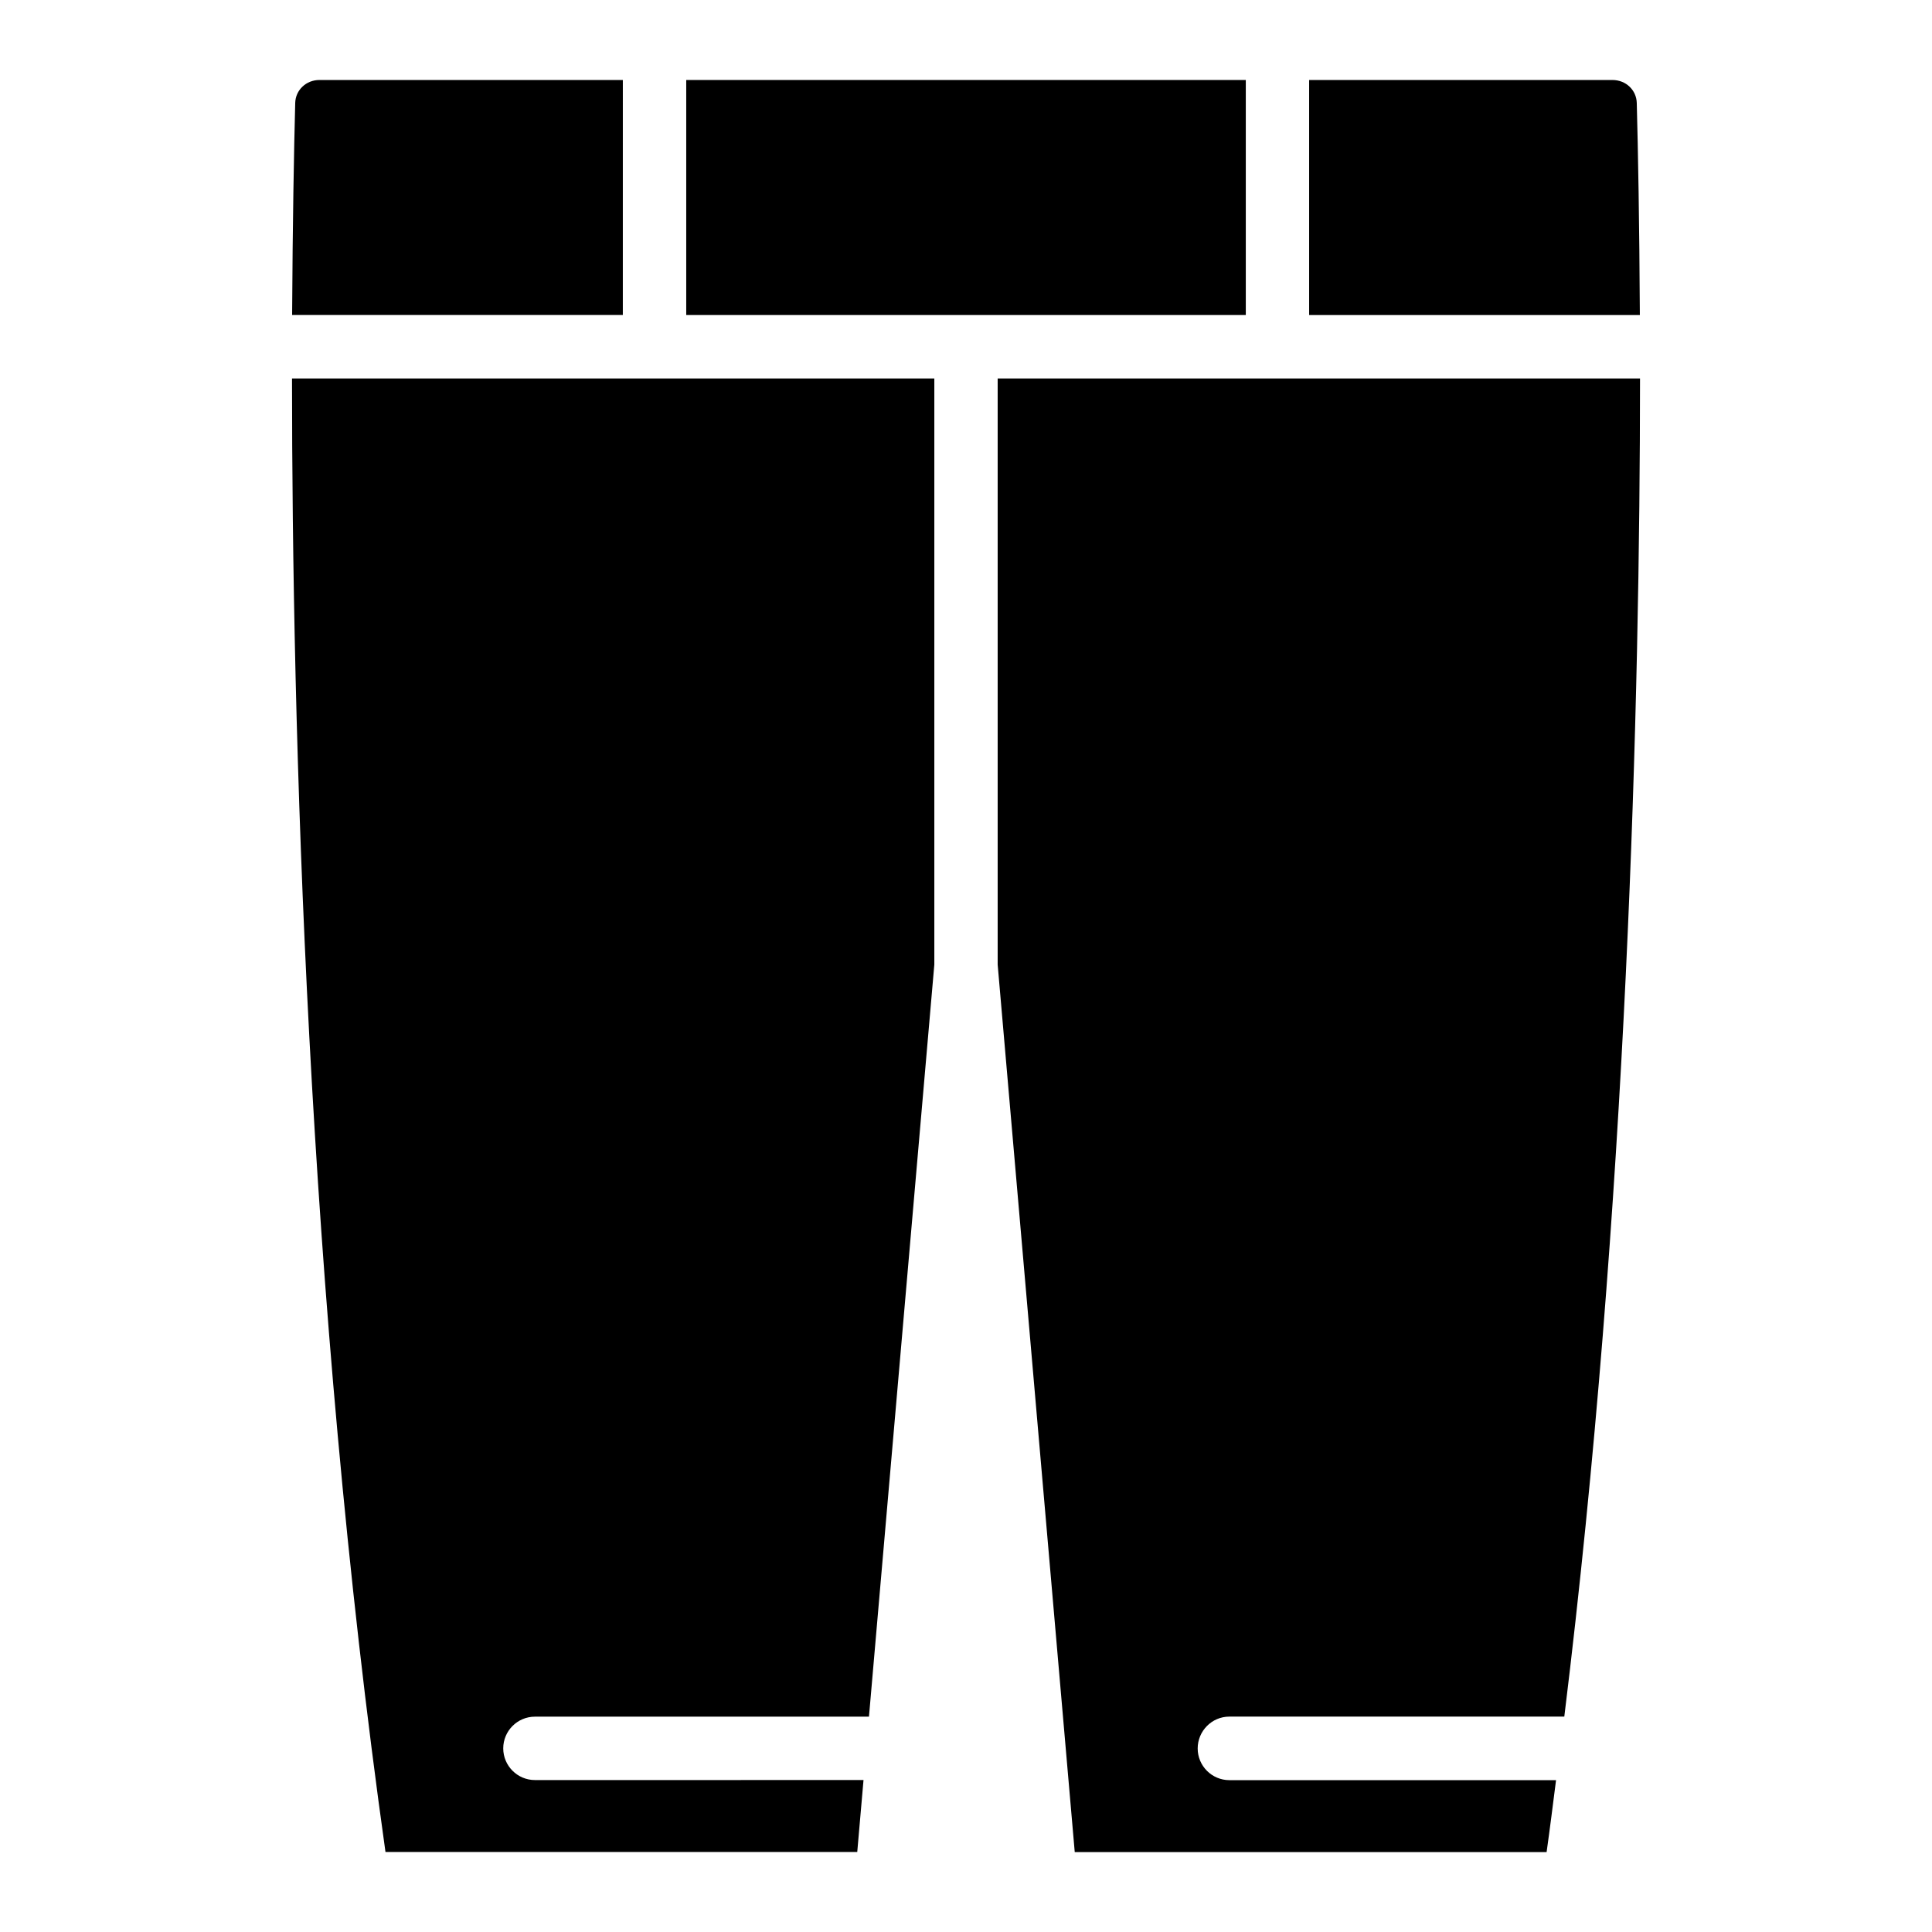
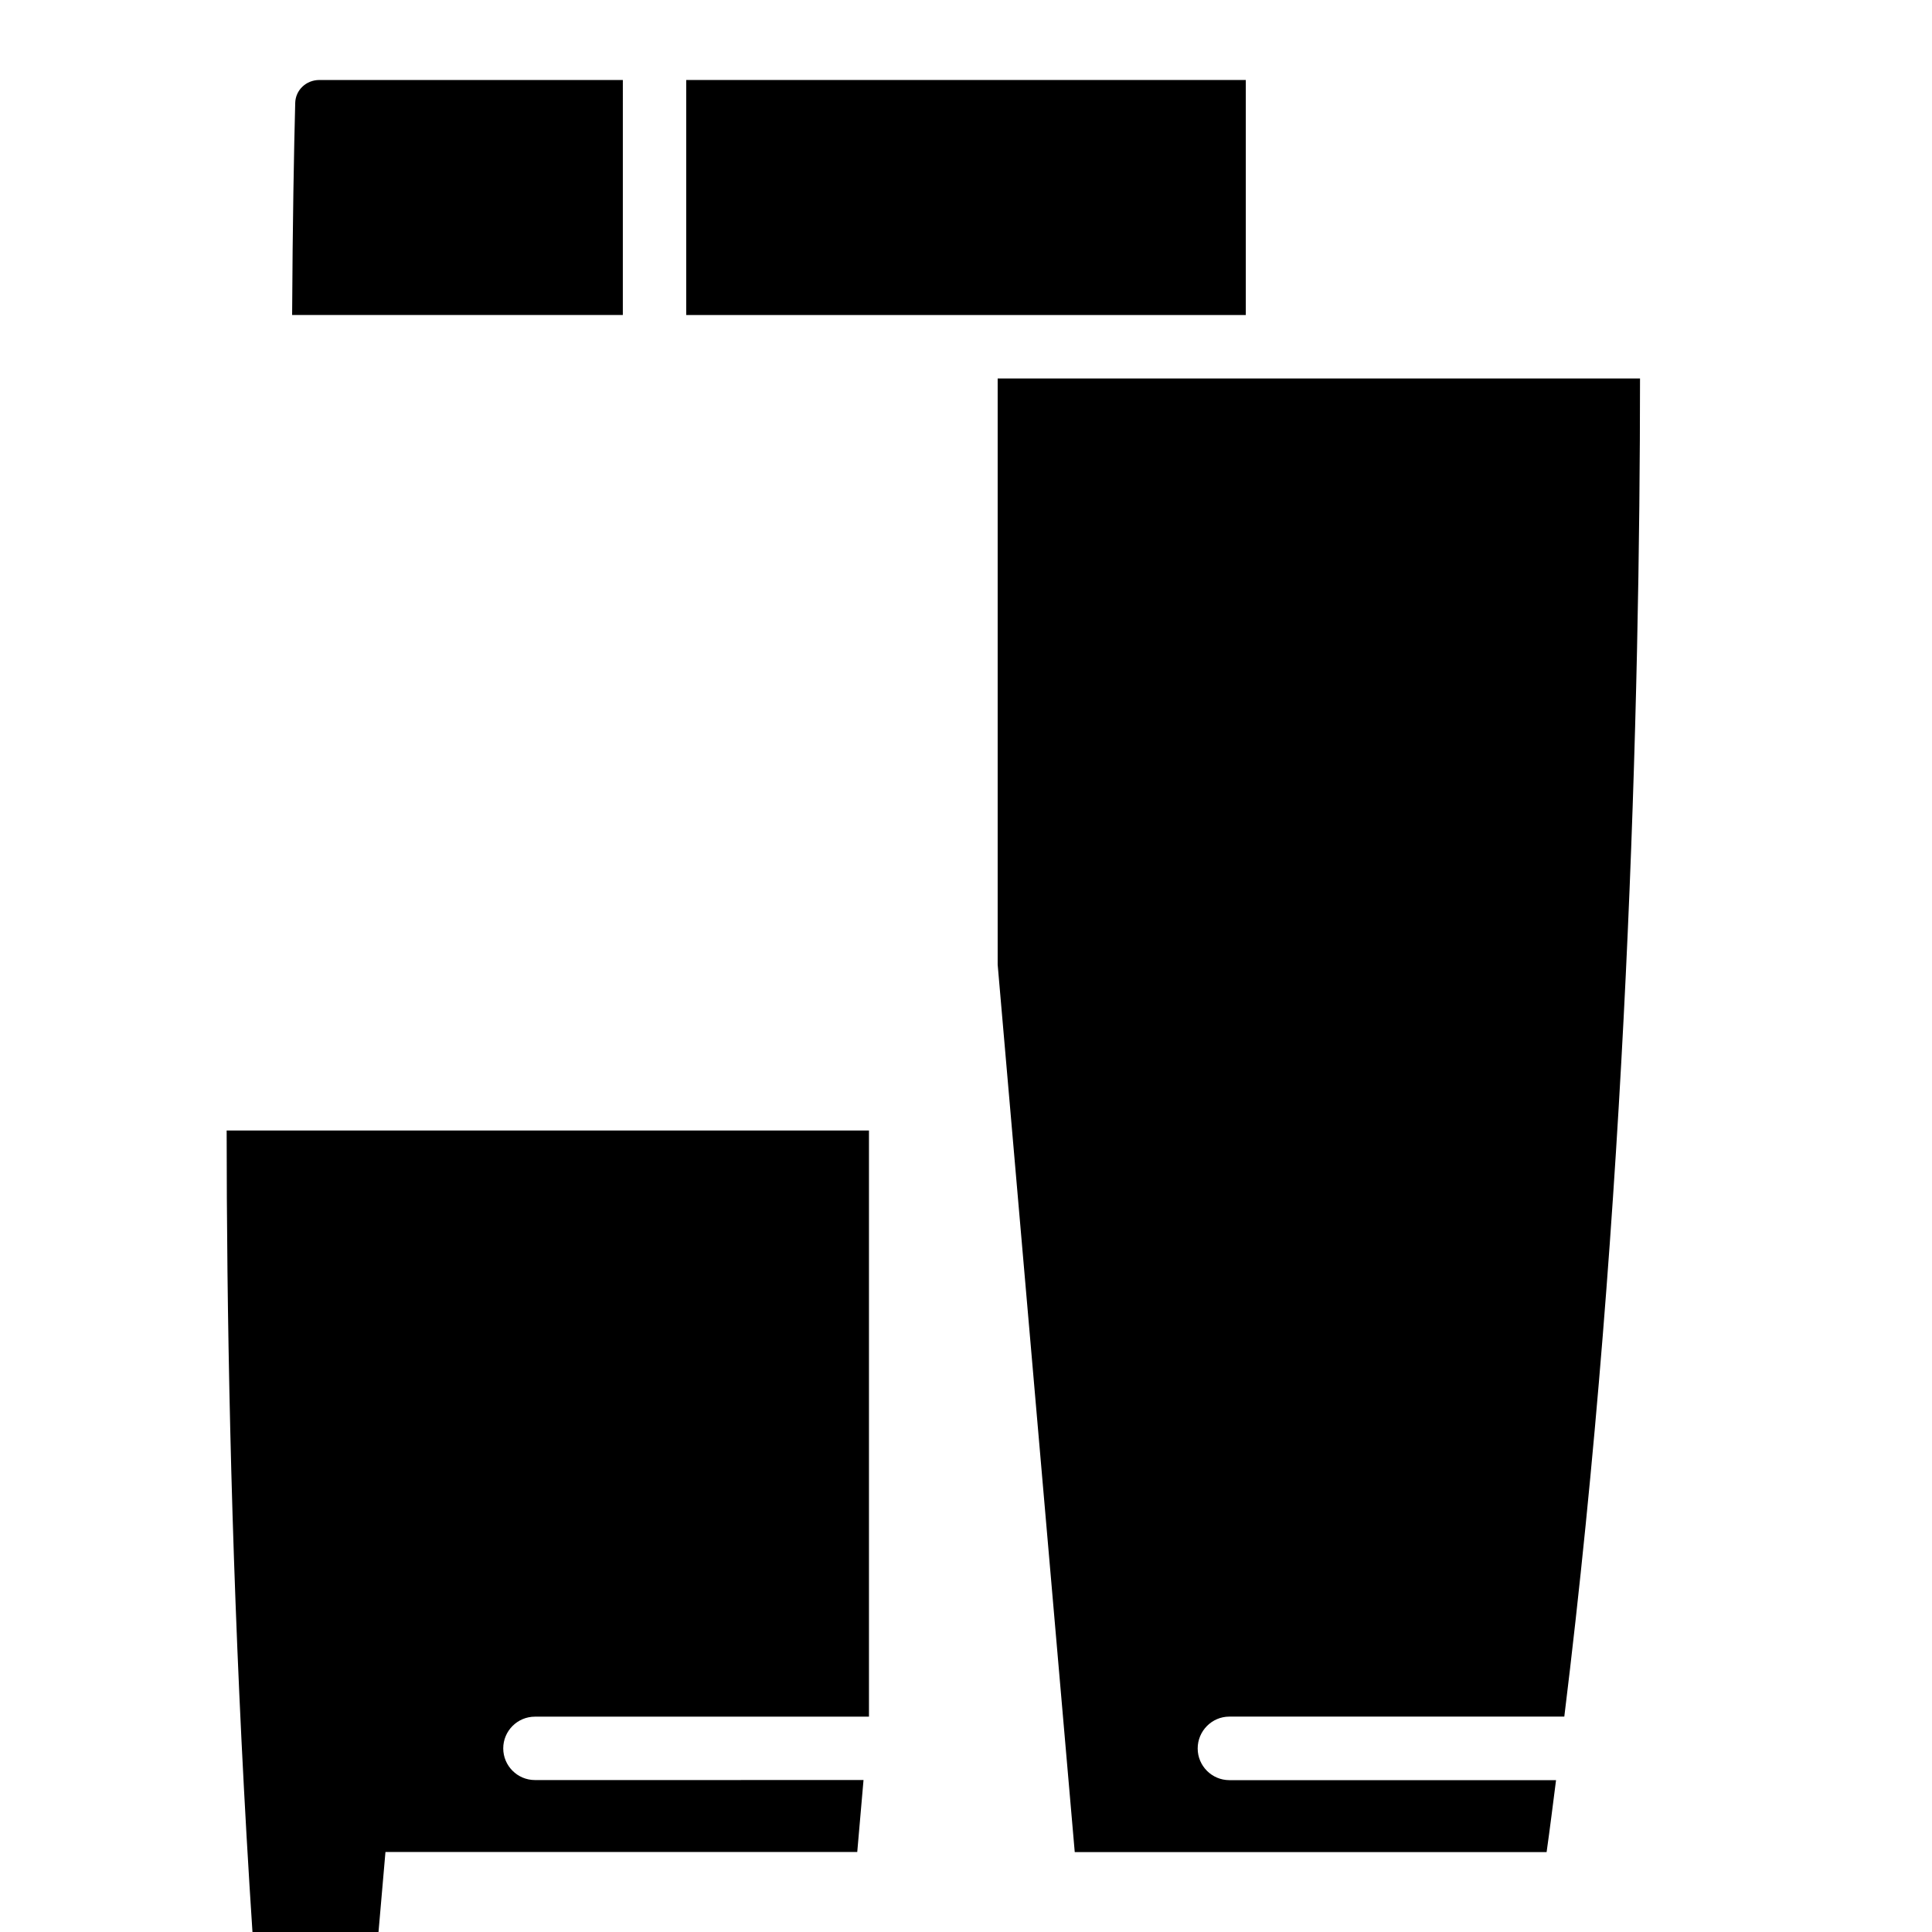
<svg xmlns="http://www.w3.org/2000/svg" fill="#000000" width="800px" height="800px" version="1.1" viewBox="144 144 512 512">
  <g>
    <path d="m309.06 165.2h-80.422c-3.504 0-6.32 2.664-6.402 6.086-0.336 12.469-0.691 31.906-0.82 56.195h87.641z" />
-     <path d="m246.15 634.79h125.03l1.66-19.062-87.078 0.004c-4.641 0-8.398-3.777-8.398-8.398 0-4.617 3.758-8.398 8.398-8.398h88.523l17.32-199.3v-155.34h-170.22c0.02 92.156 3.945 242.69 24.77 390.49z" />
+     <path d="m246.15 634.79h125.03l1.66-19.062-87.078 0.004c-4.641 0-8.398-3.777-8.398-8.398 0-4.617 3.758-8.398 8.398-8.398h88.523v-155.34h-170.22c0.02 92.156 3.945 242.69 24.77 390.49z" />
    <path d="m325.86 165.2h148.29v62.285h-148.29z" />
-     <path d="m577.76 171.29c-0.082-3.422-2.898-6.086-6.402-6.086h-80.422v62.285h87.641c-0.121-24.289-0.48-43.73-0.816-56.199z" />
    <path d="m469.78 598.92h88.777c16.707-135.94 20.043-269.94 20.066-354.62h-170.23v155.34l20.426 235.18h125.05c0.902-6.359 1.68-12.699 2.5-19.062h-86.57c-4.641 0-8.398-3.777-8.398-8.398-0.004-4.617 3.754-8.438 8.375-8.438z" />
  </g>
</svg>